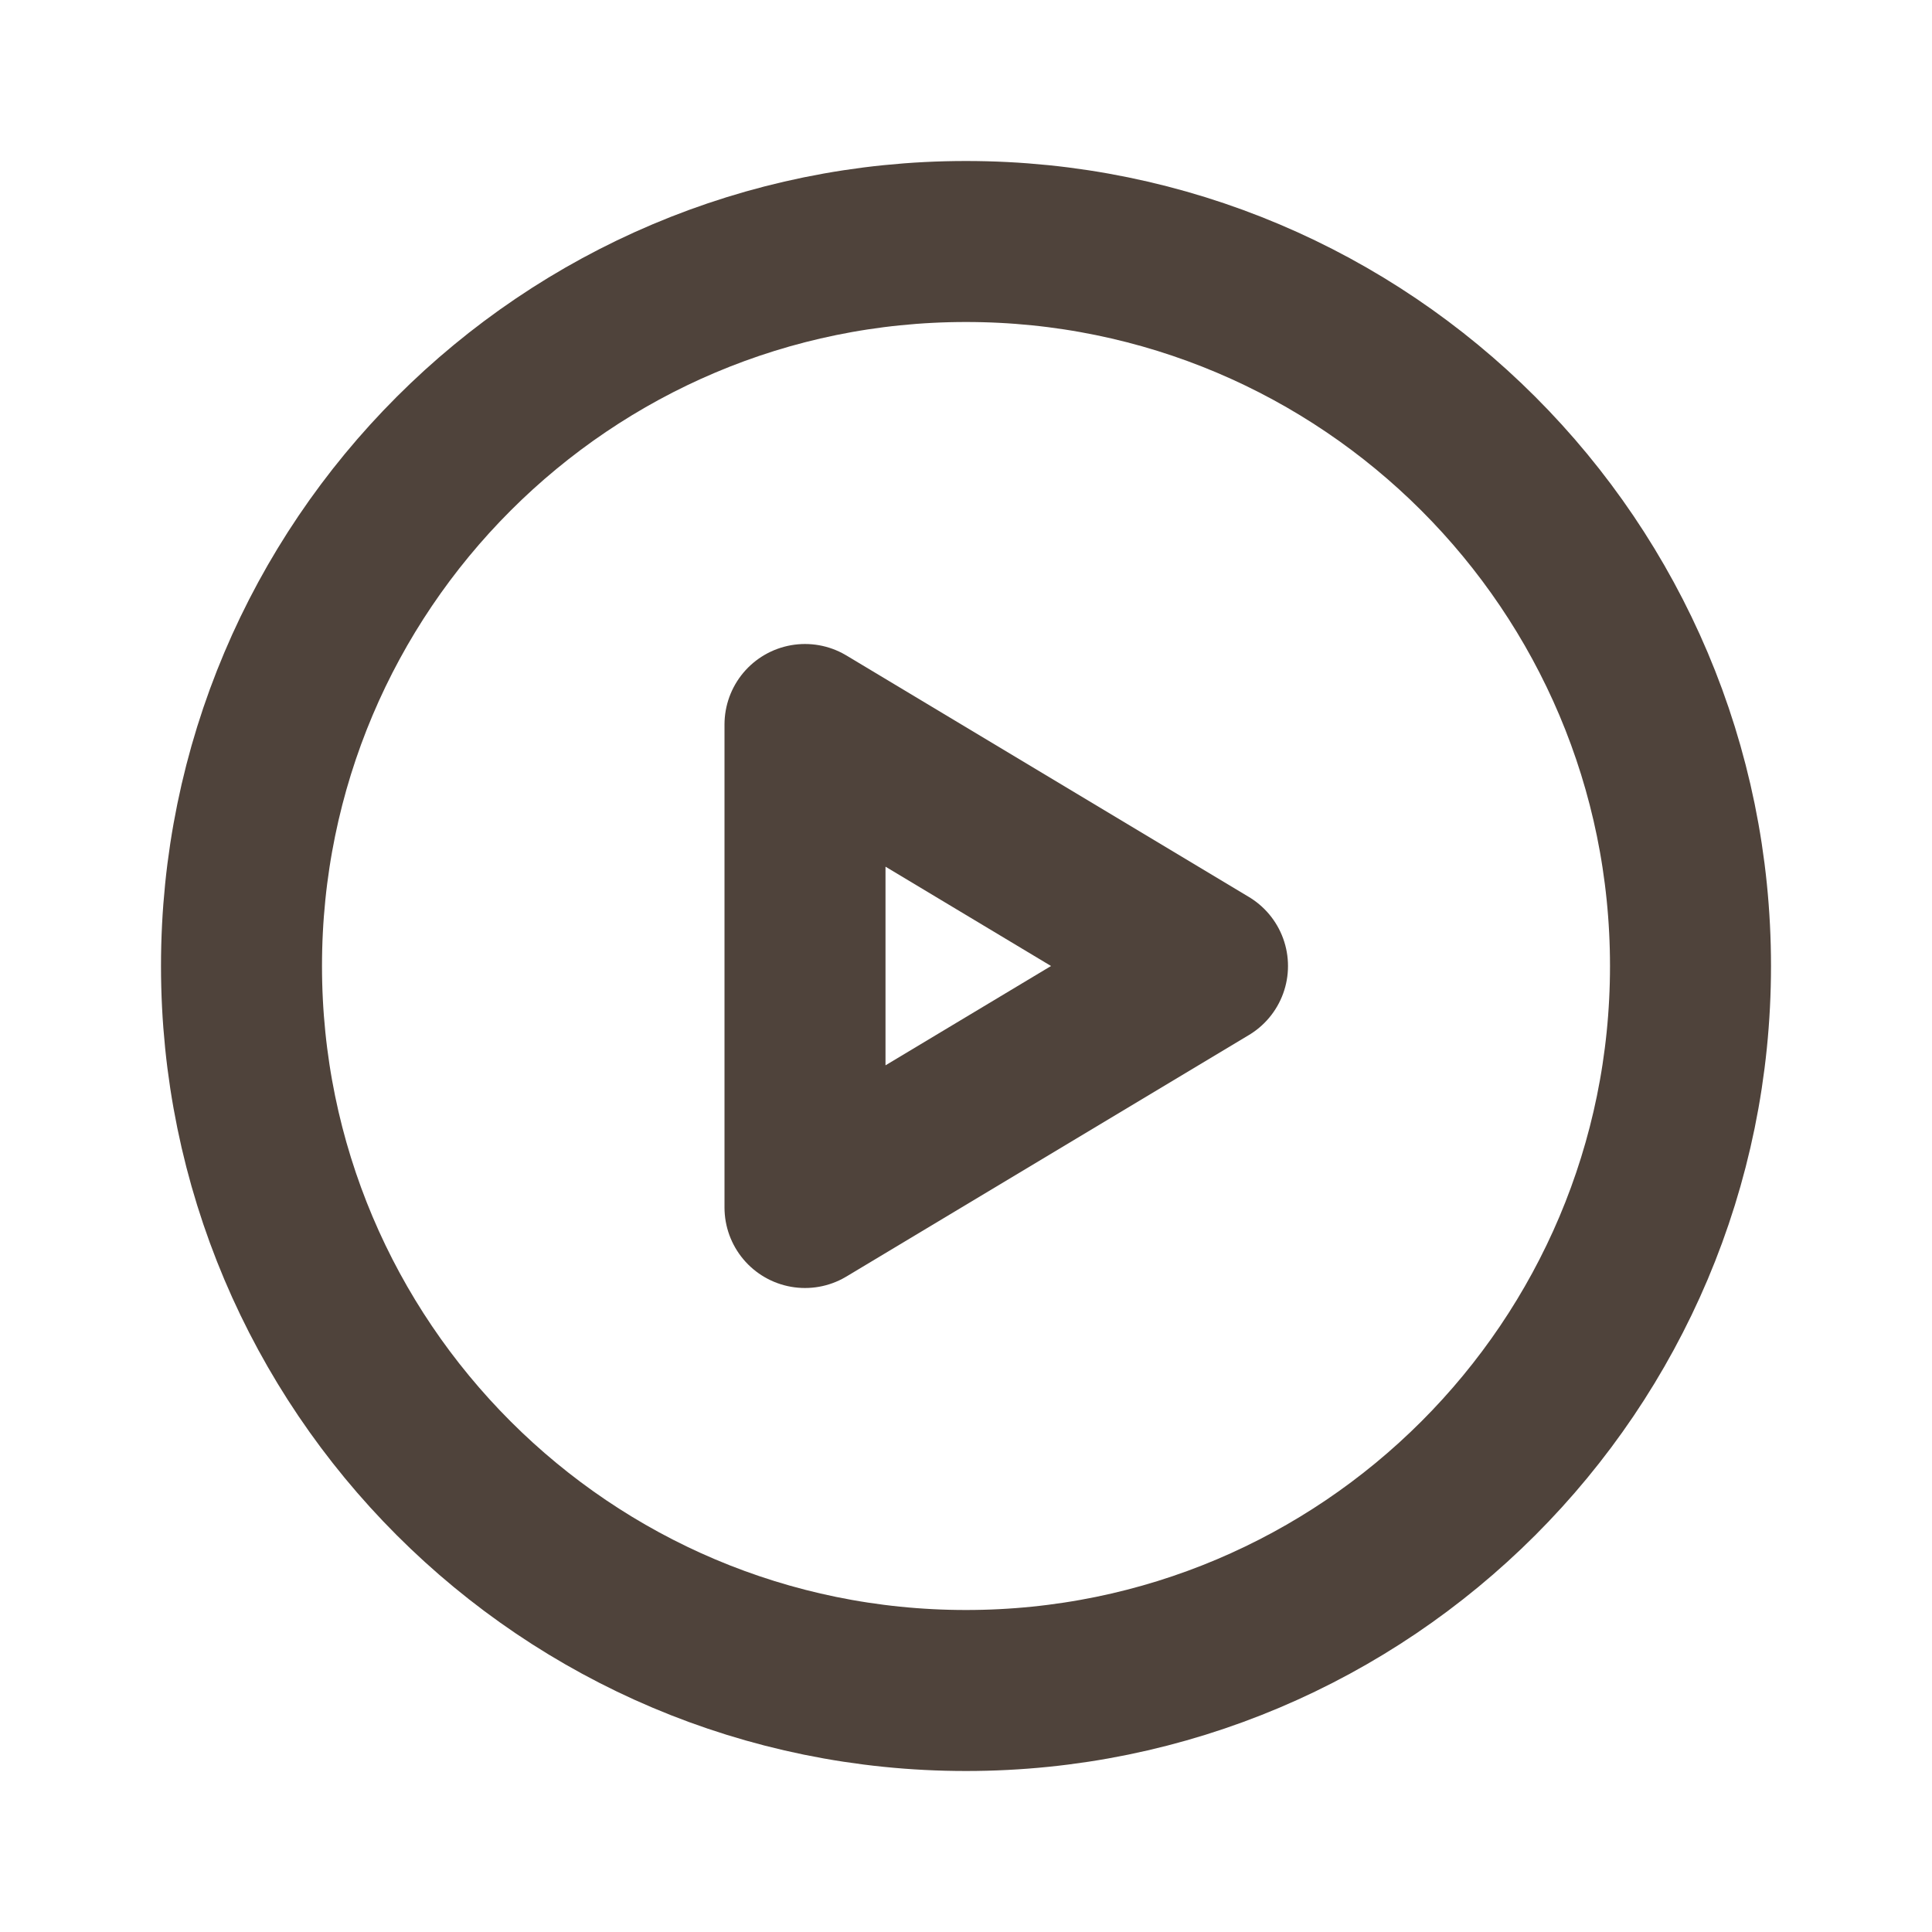
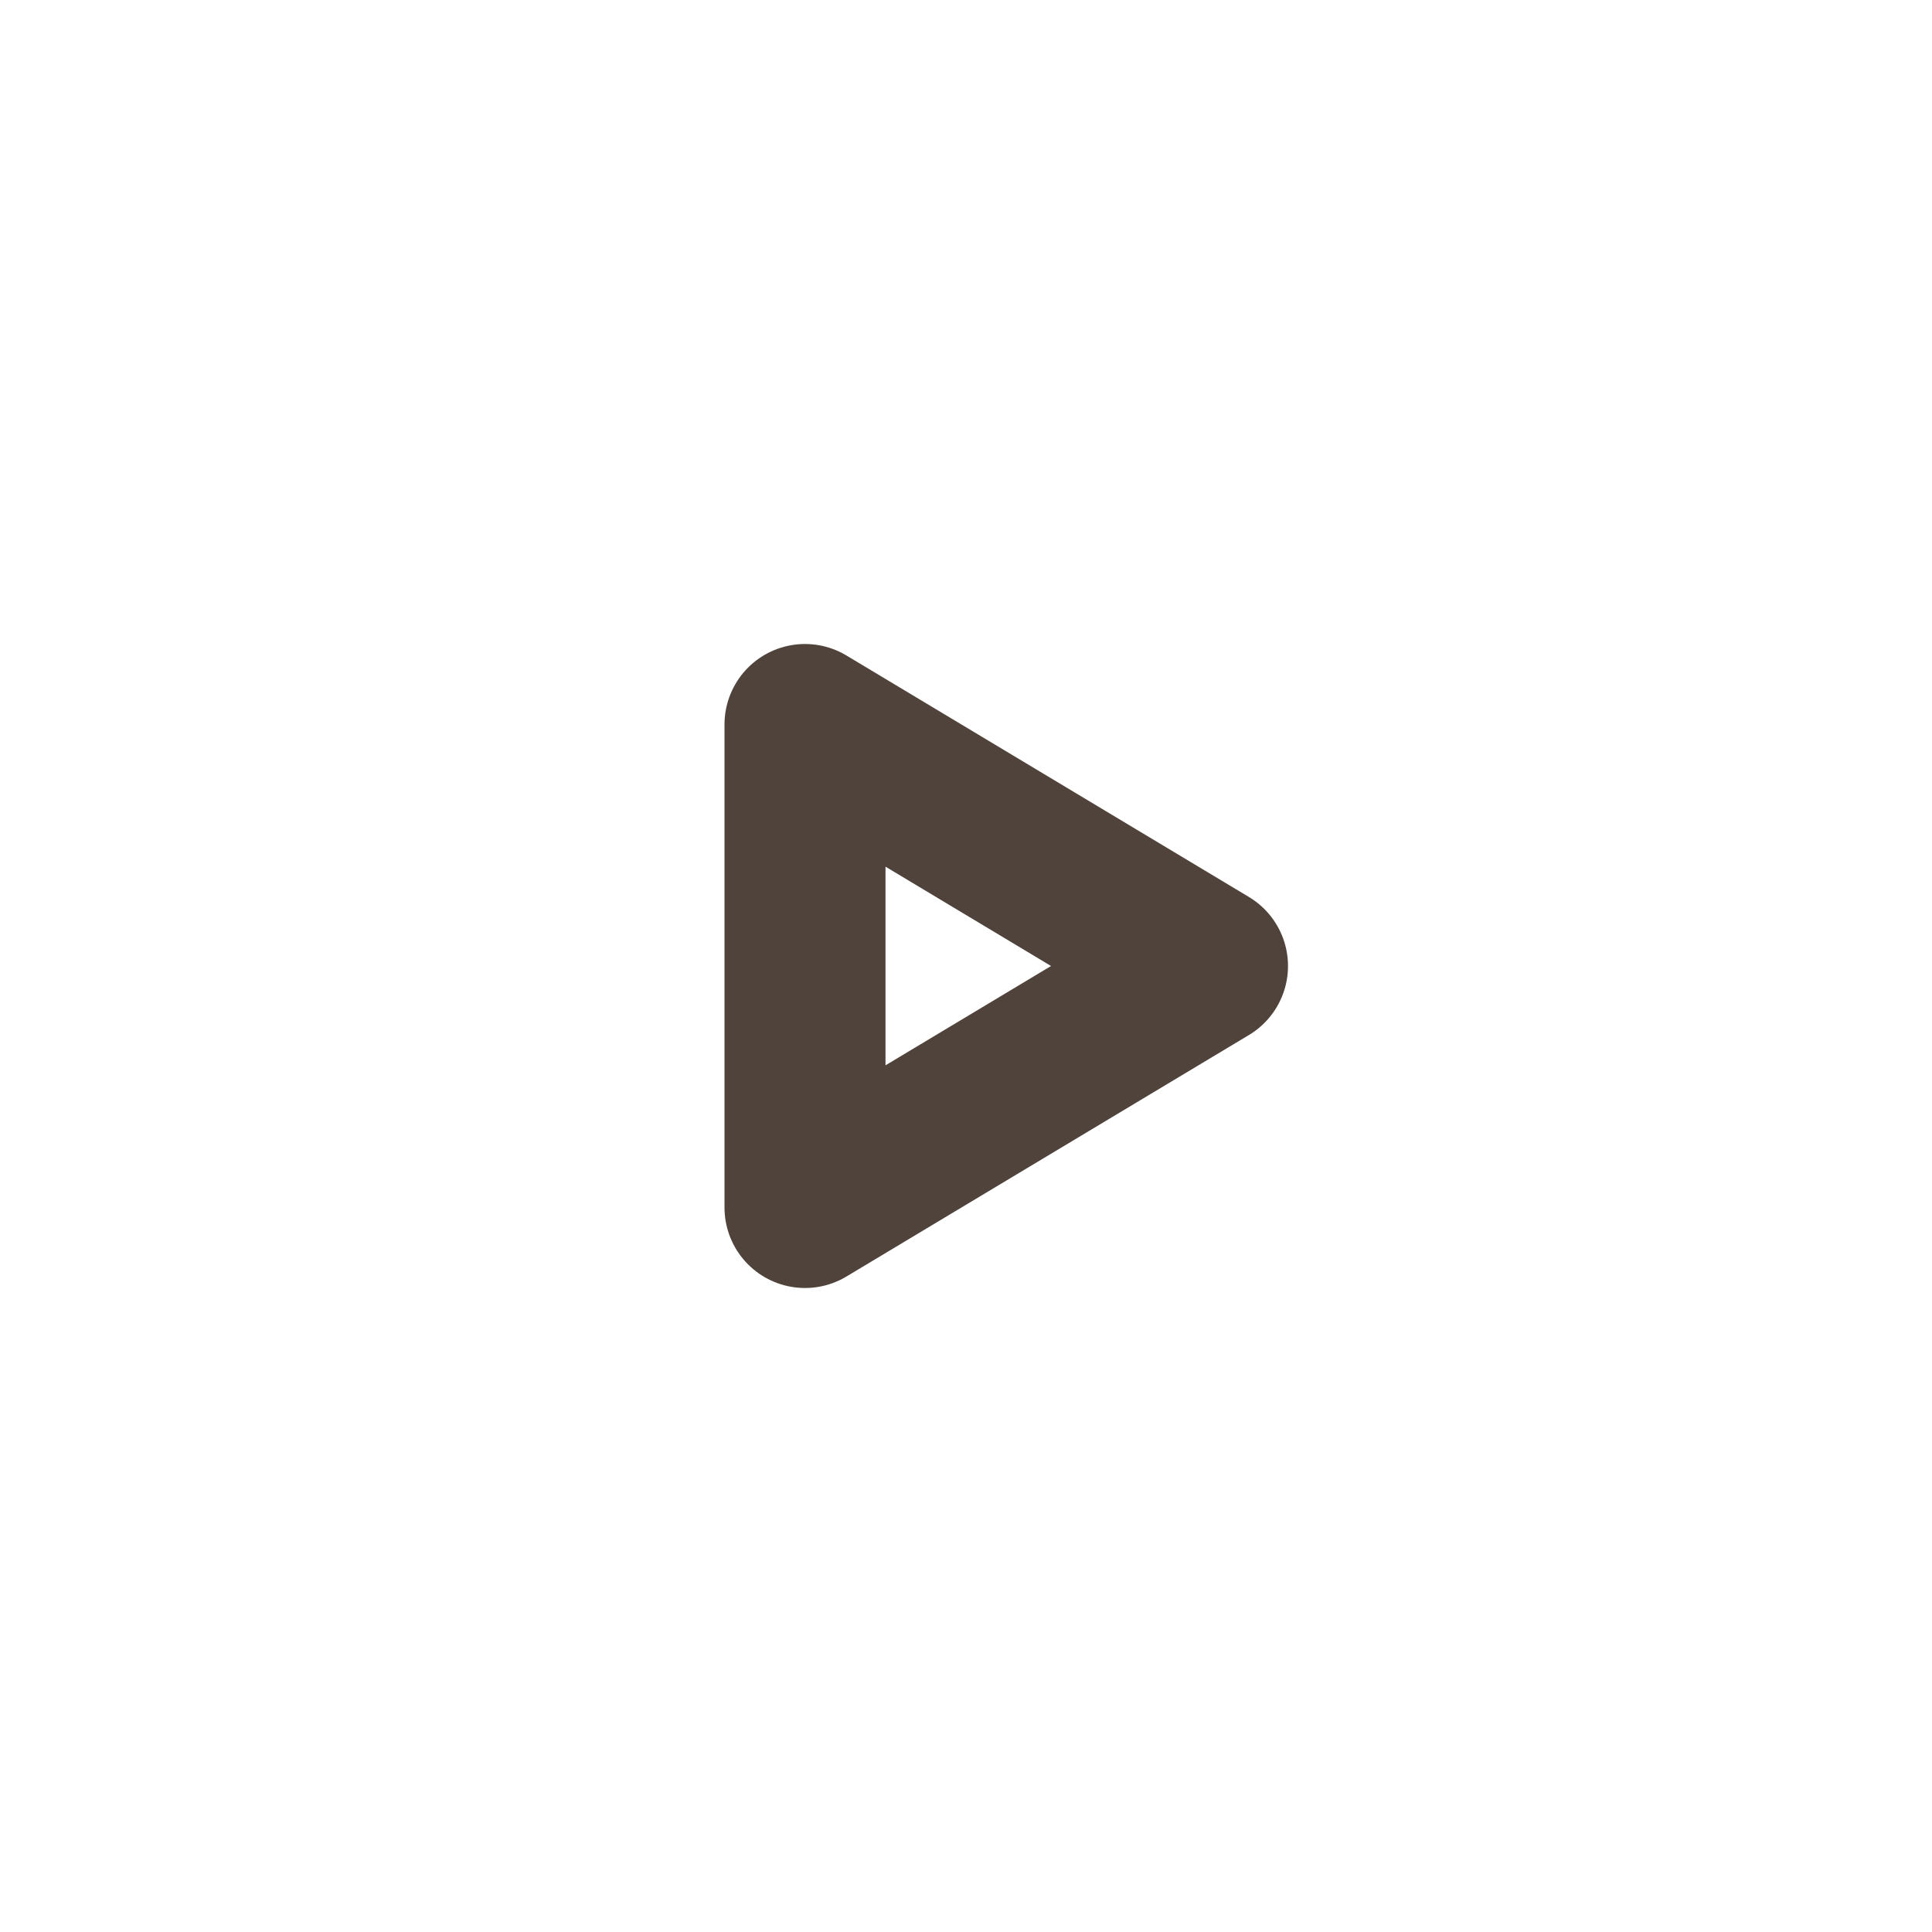
<svg xmlns="http://www.w3.org/2000/svg" width="24" height="24" viewBox="0 0 24 24" fill="none">
-   <path d="M3 12C3 16.971 7.029 21 12 21C16.971 21 21 16.971 21 12C21 7.029 16.971 3 12 3C7.029 3 3 7.029 3 12Z" stroke="#4F433B" stroke-width="2" stroke-linecap="round" stroke-linejoin="round" />
  <path d="M10 15V9L15 12L10 15Z" stroke="#4F433B" stroke-width="2" stroke-linecap="round" stroke-linejoin="round" />
</svg>